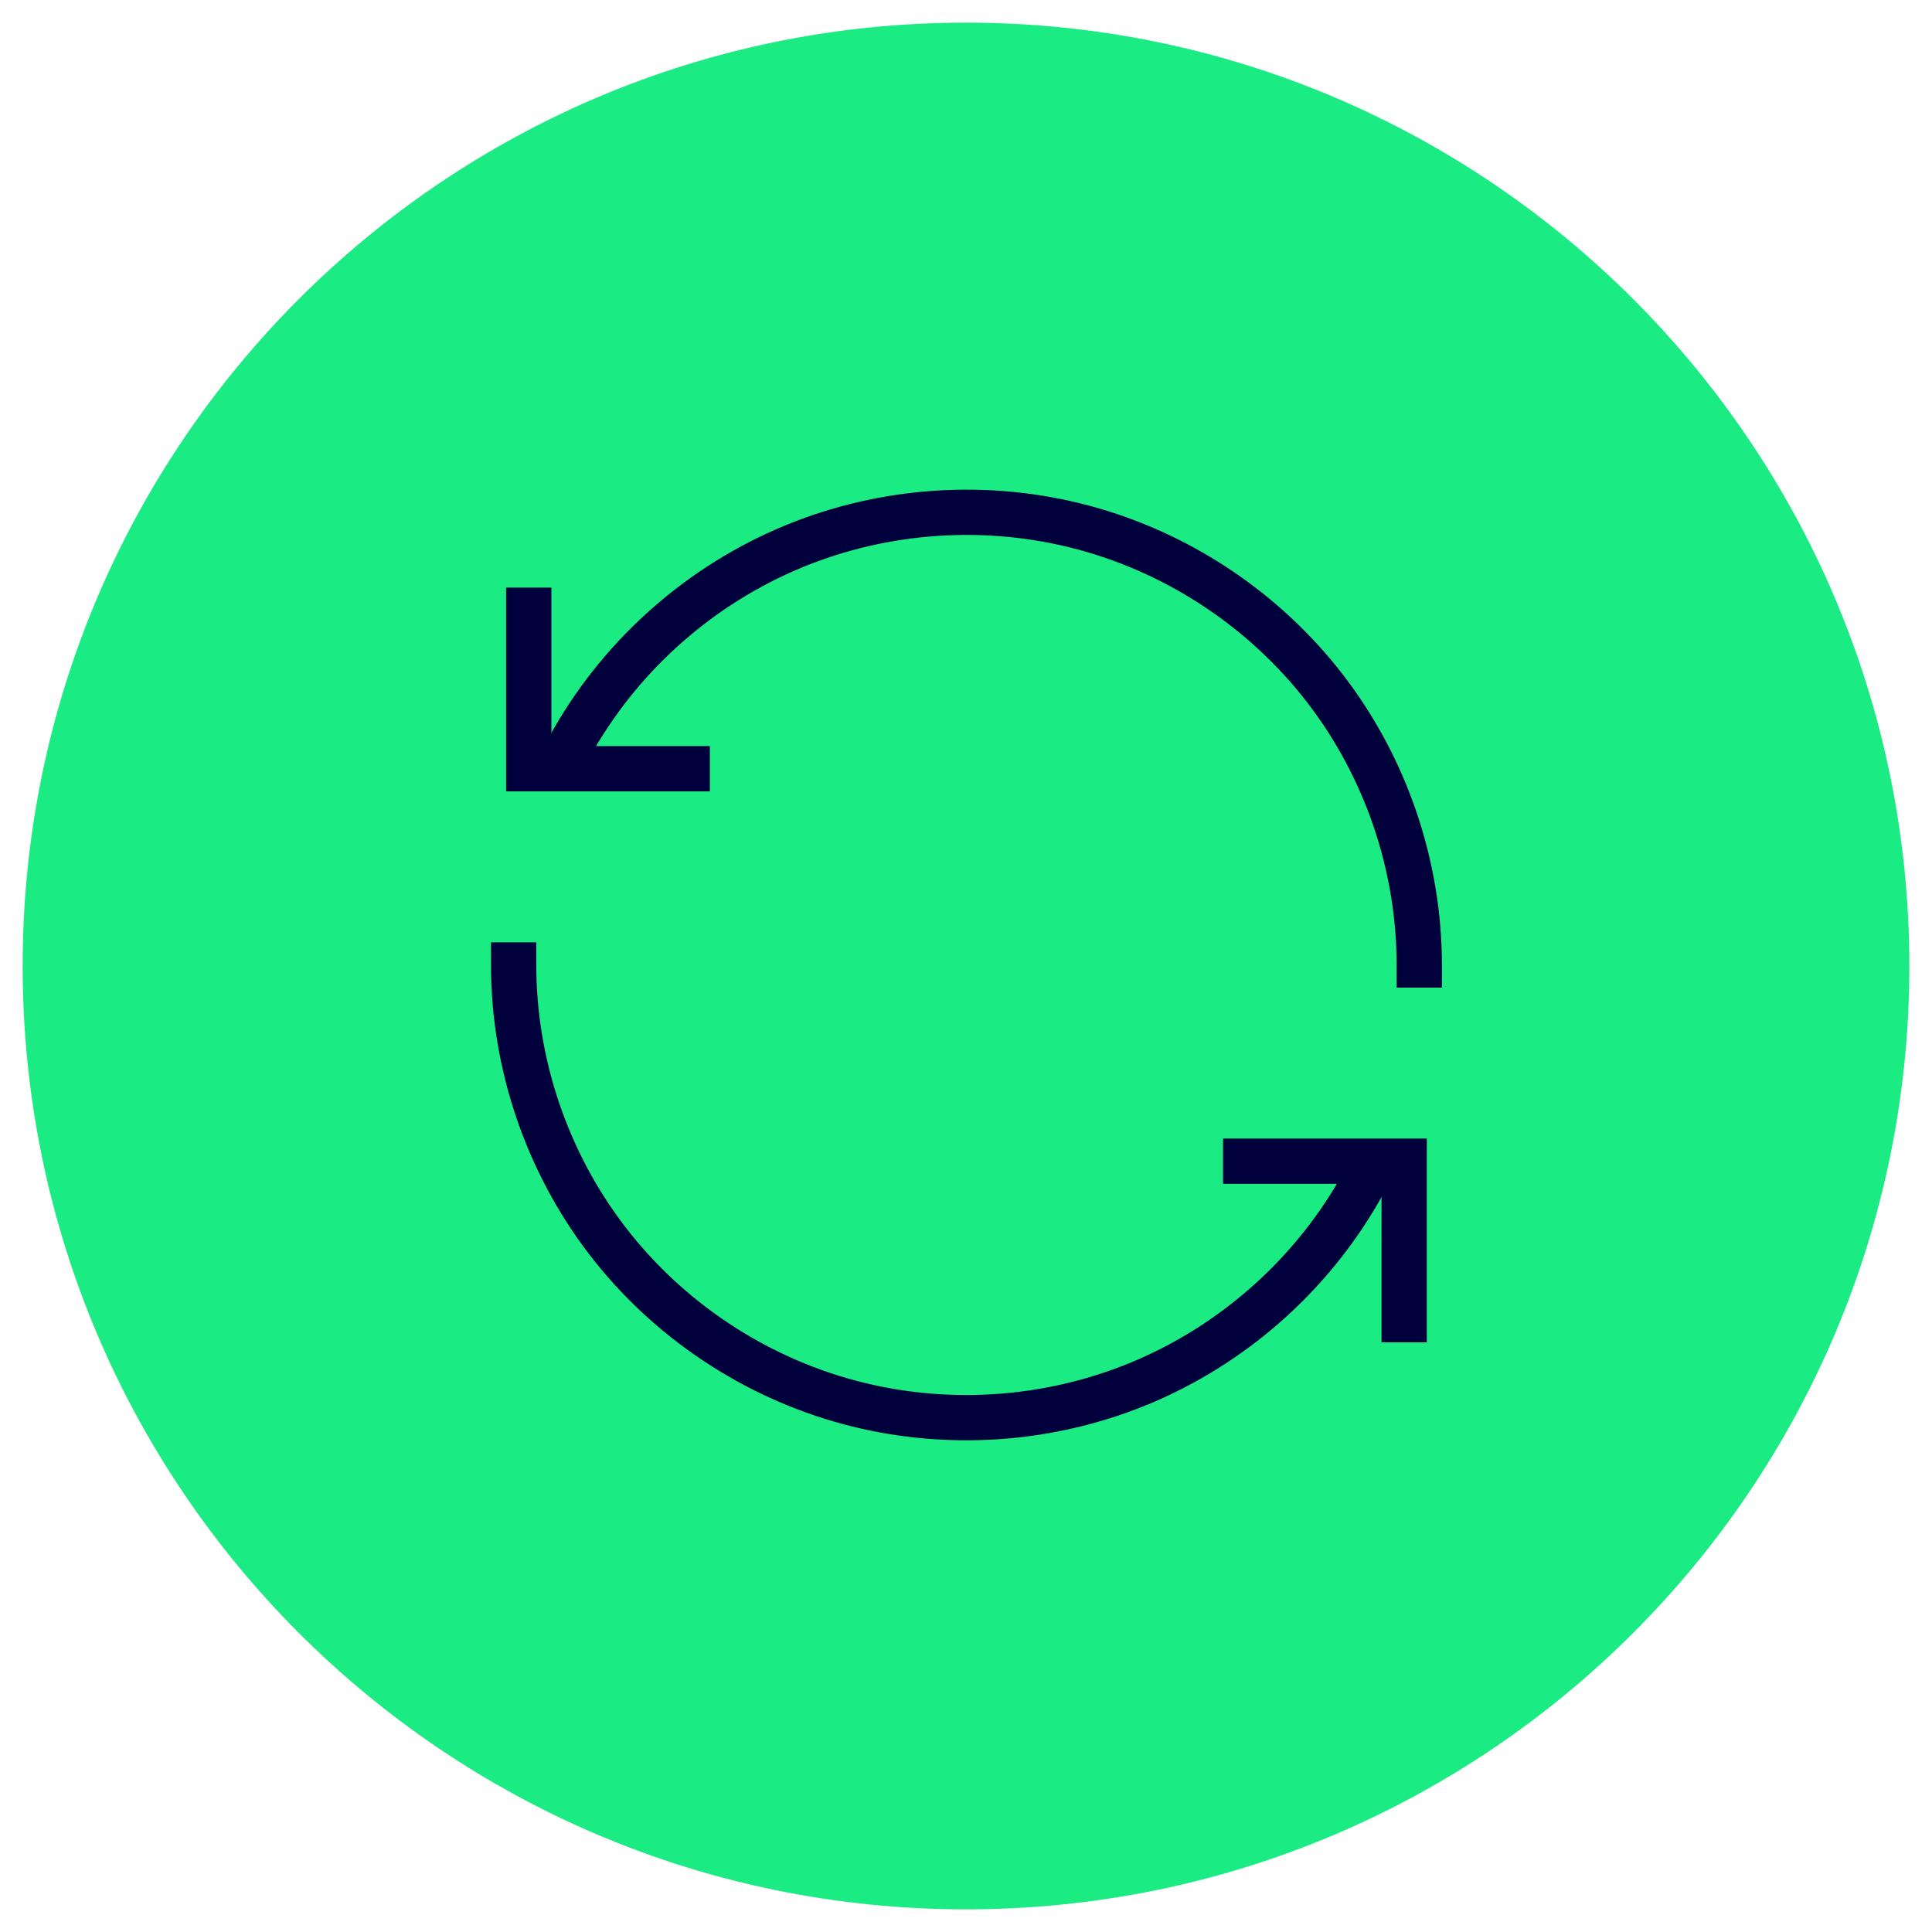
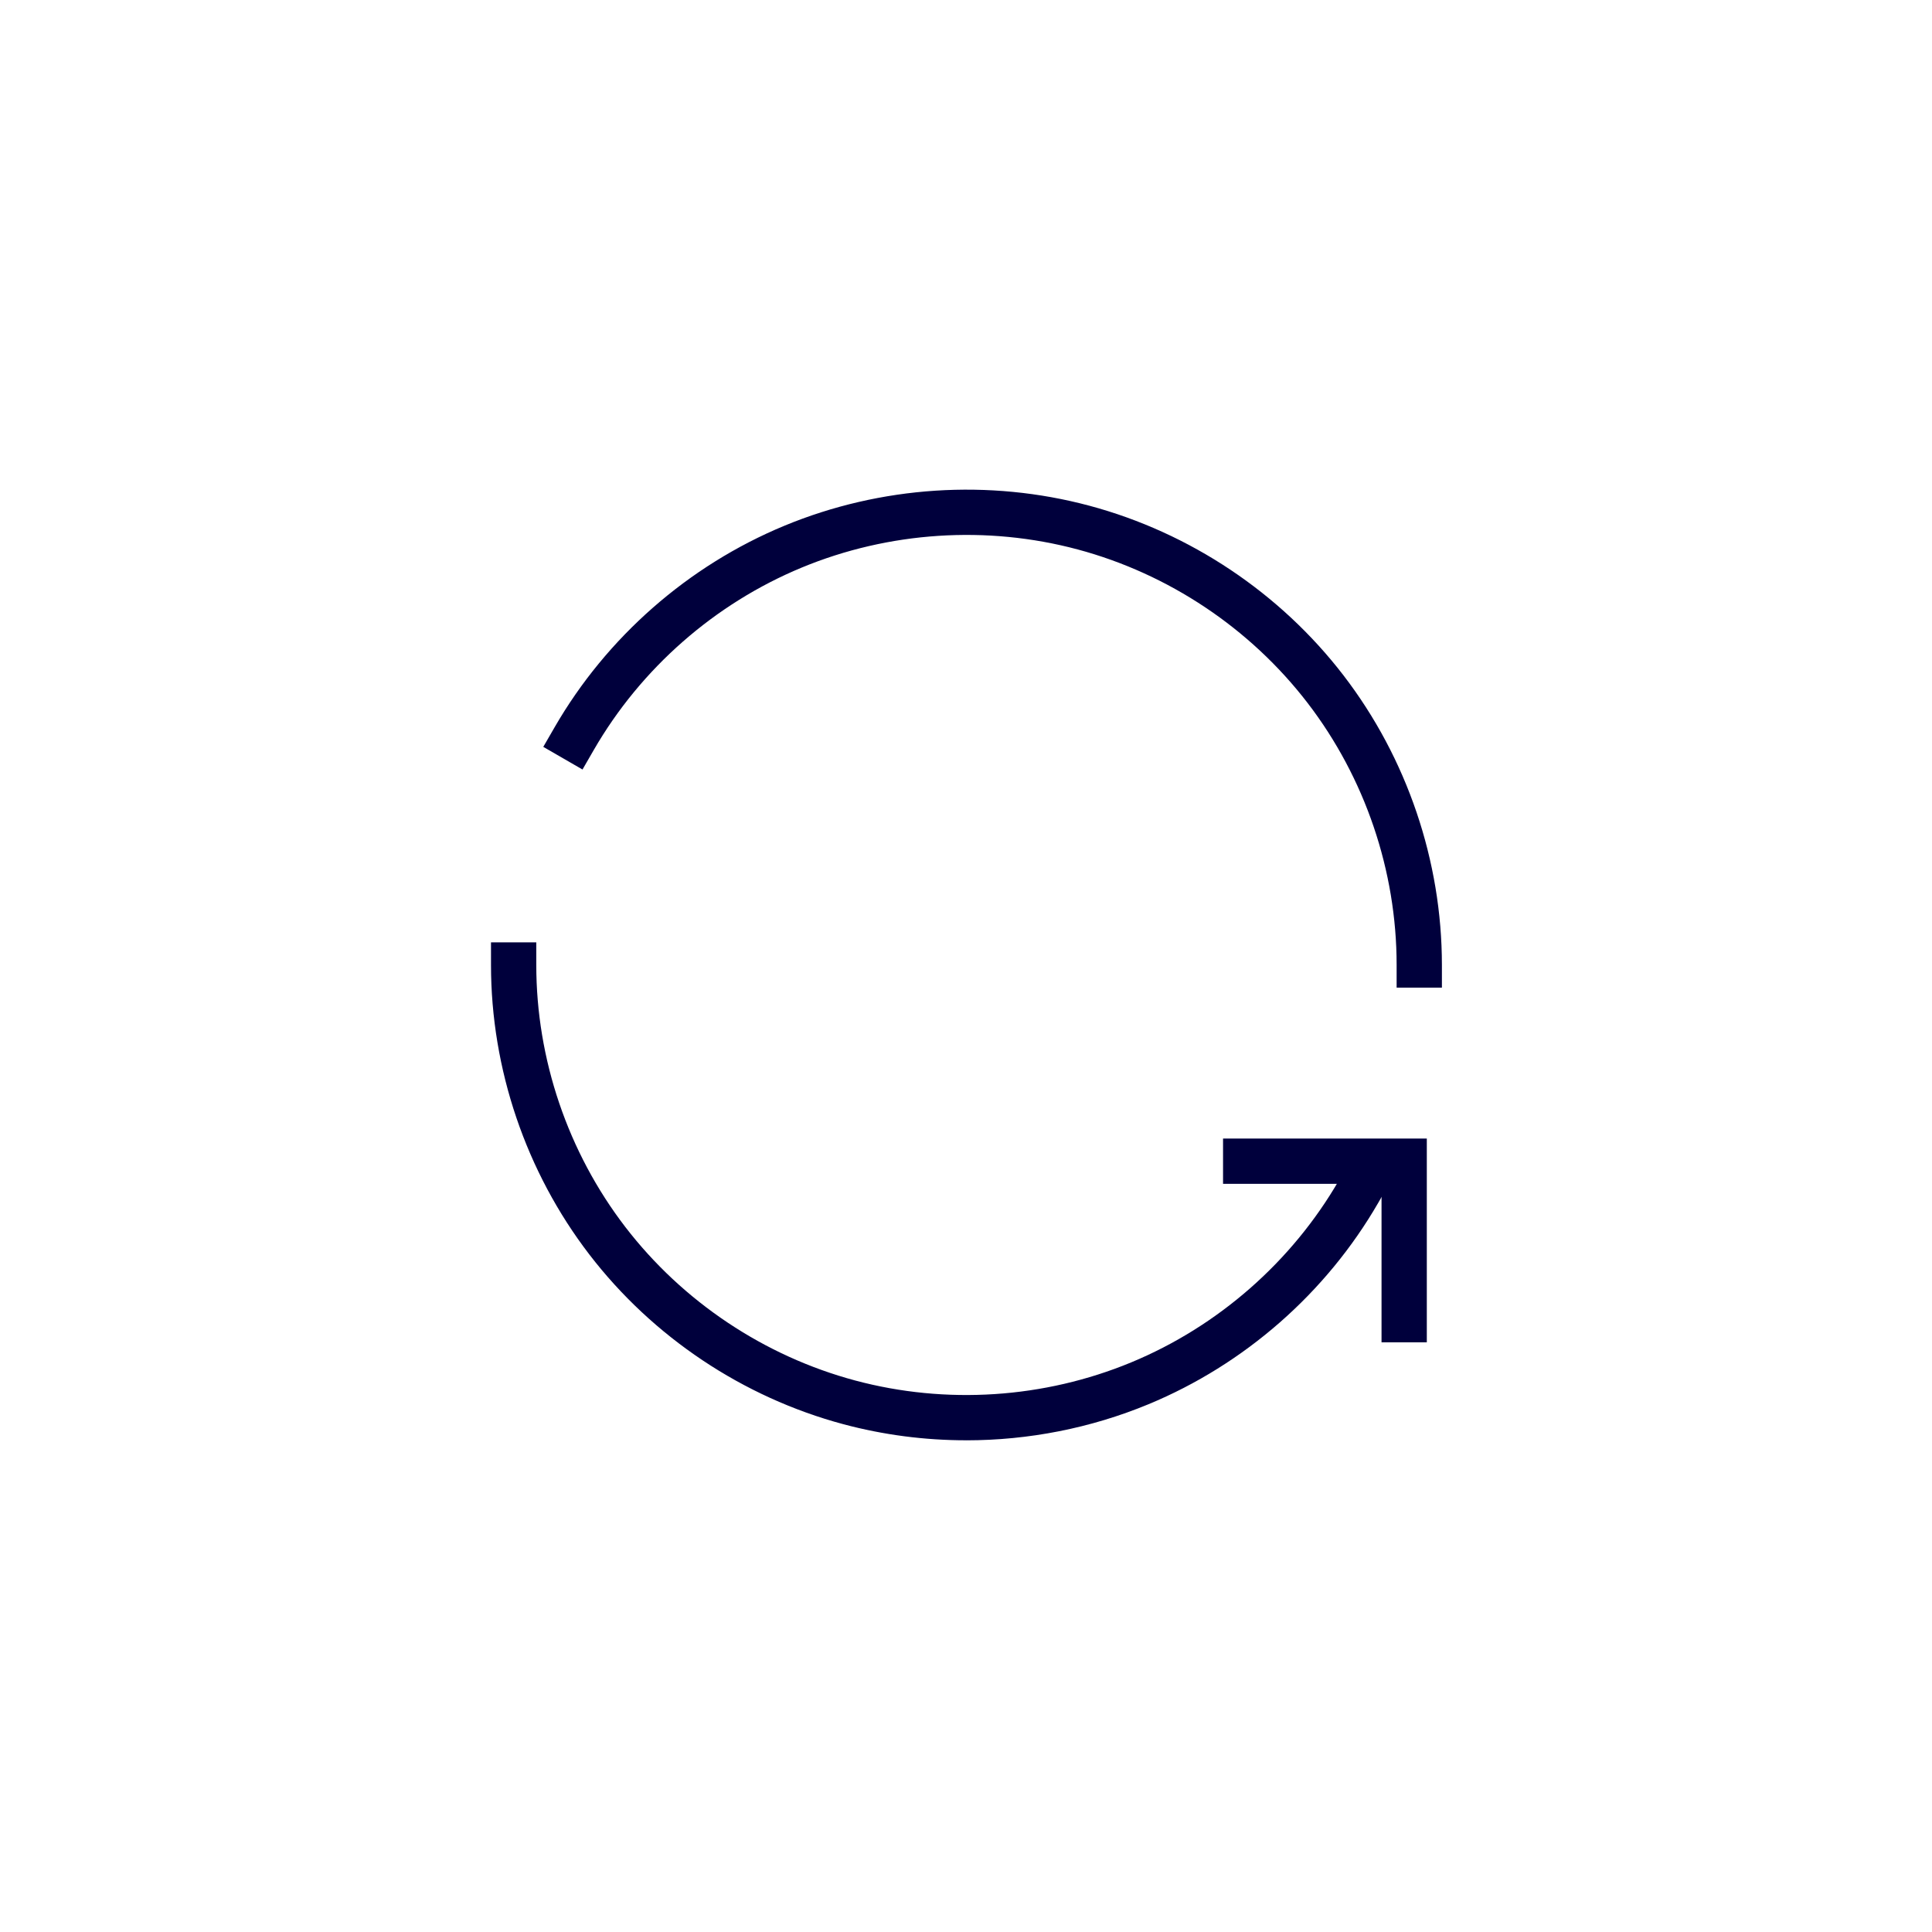
<svg xmlns="http://www.w3.org/2000/svg" id="Ebene_1" version="1.1" viewBox="0 0 128 128">
  <defs>
    <style>
      .st0 {
        fill: #1beb83;
      }

      .st1 {
        fill: #00003c;
      }
    </style>
  </defs>
-   <path class="st0" d="M64,1.5h0c34.518,0,62.5,27.982,62.5,62.5h0c0,34.518-27.982,62.5-62.5,62.5h0C29.482,126.5,1.5,98.518,1.5,64h0C1.5,29.482,29.482,1.5,64,1.5Z" />
-   <polygon class="st1" points="47.03 52.431 33.53 52.431 33.53 38.931 36.53 38.931 36.53 49.431 47.03 49.431 47.03 52.431" />
  <polygon class="st1" points="94.53 88.932 91.53 88.932 91.53 78.432 81.03 78.432 81.03 75.432 94.53 75.432 94.53 88.932" />
-   <path class="st1" d="M64.011,95.423c-2.736,0-5.474-.354-8.13-1.064-6.661-1.784-12.641-5.78-16.839-11.251-4.198-5.47-6.511-12.28-6.512-19.176v-1.5h3v1.5c0,6.239,2.093,12.401,5.892,17.35s9.209,8.564,15.235,10.179c6.028,1.614,12.521,1.189,18.284-1.198,5.764-2.388,10.656-6.678,13.776-12.08l.75-1.299,2.598,1.5-.75,1.299c-3.448,5.972-8.855,10.713-15.226,13.352-3.831,1.587-7.953,2.39-12.079,2.39v-.002h.001ZM92.53,65.432v-1.5c0-6.239-2.093-12.4-5.892-17.35-3.799-4.949-9.21-8.564-15.236-10.179-6.026-1.614-12.519-1.188-18.283,1.199-5.765,2.388-10.657,6.678-13.777,12.081l-.75,1.299-2.598-1.5.75-1.299c3.448-5.971,8.855-10.713,15.226-13.352,6.371-2.639,13.547-3.11,20.208-1.325s12.642,5.78,16.84,11.25c4.198,5.47,6.511,12.28,6.512,19.176v1.5h-3Z" />
+   <path class="st1" d="M64.011,95.423c-2.736,0-5.474-.354-8.13-1.064-6.661-1.784-12.641-5.78-16.839-11.251-4.198-5.47-6.511-12.28-6.512-19.176v-1.5h3v1.5c0,6.239,2.093,12.401,5.892,17.35s9.209,8.564,15.235,10.179c6.028,1.614,12.521,1.189,18.284-1.198,5.764-2.388,10.656-6.678,13.776-12.08l.75-1.299,2.598,1.5-.75,1.299c-3.448,5.972-8.855,10.713-15.226,13.352-3.831,1.587-7.953,2.39-12.079,2.39v-.002h.001M92.53,65.432v-1.5c0-6.239-2.093-12.4-5.892-17.35-3.799-4.949-9.21-8.564-15.236-10.179-6.026-1.614-12.519-1.188-18.283,1.199-5.765,2.388-10.657,6.678-13.777,12.081l-.75,1.299-2.598-1.5.75-1.299c3.448-5.971,8.855-10.713,15.226-13.352,6.371-2.639,13.547-3.11,20.208-1.325s12.642,5.78,16.84,11.25c4.198,5.47,6.511,12.28,6.512,19.176v1.5h-3Z" />
</svg>